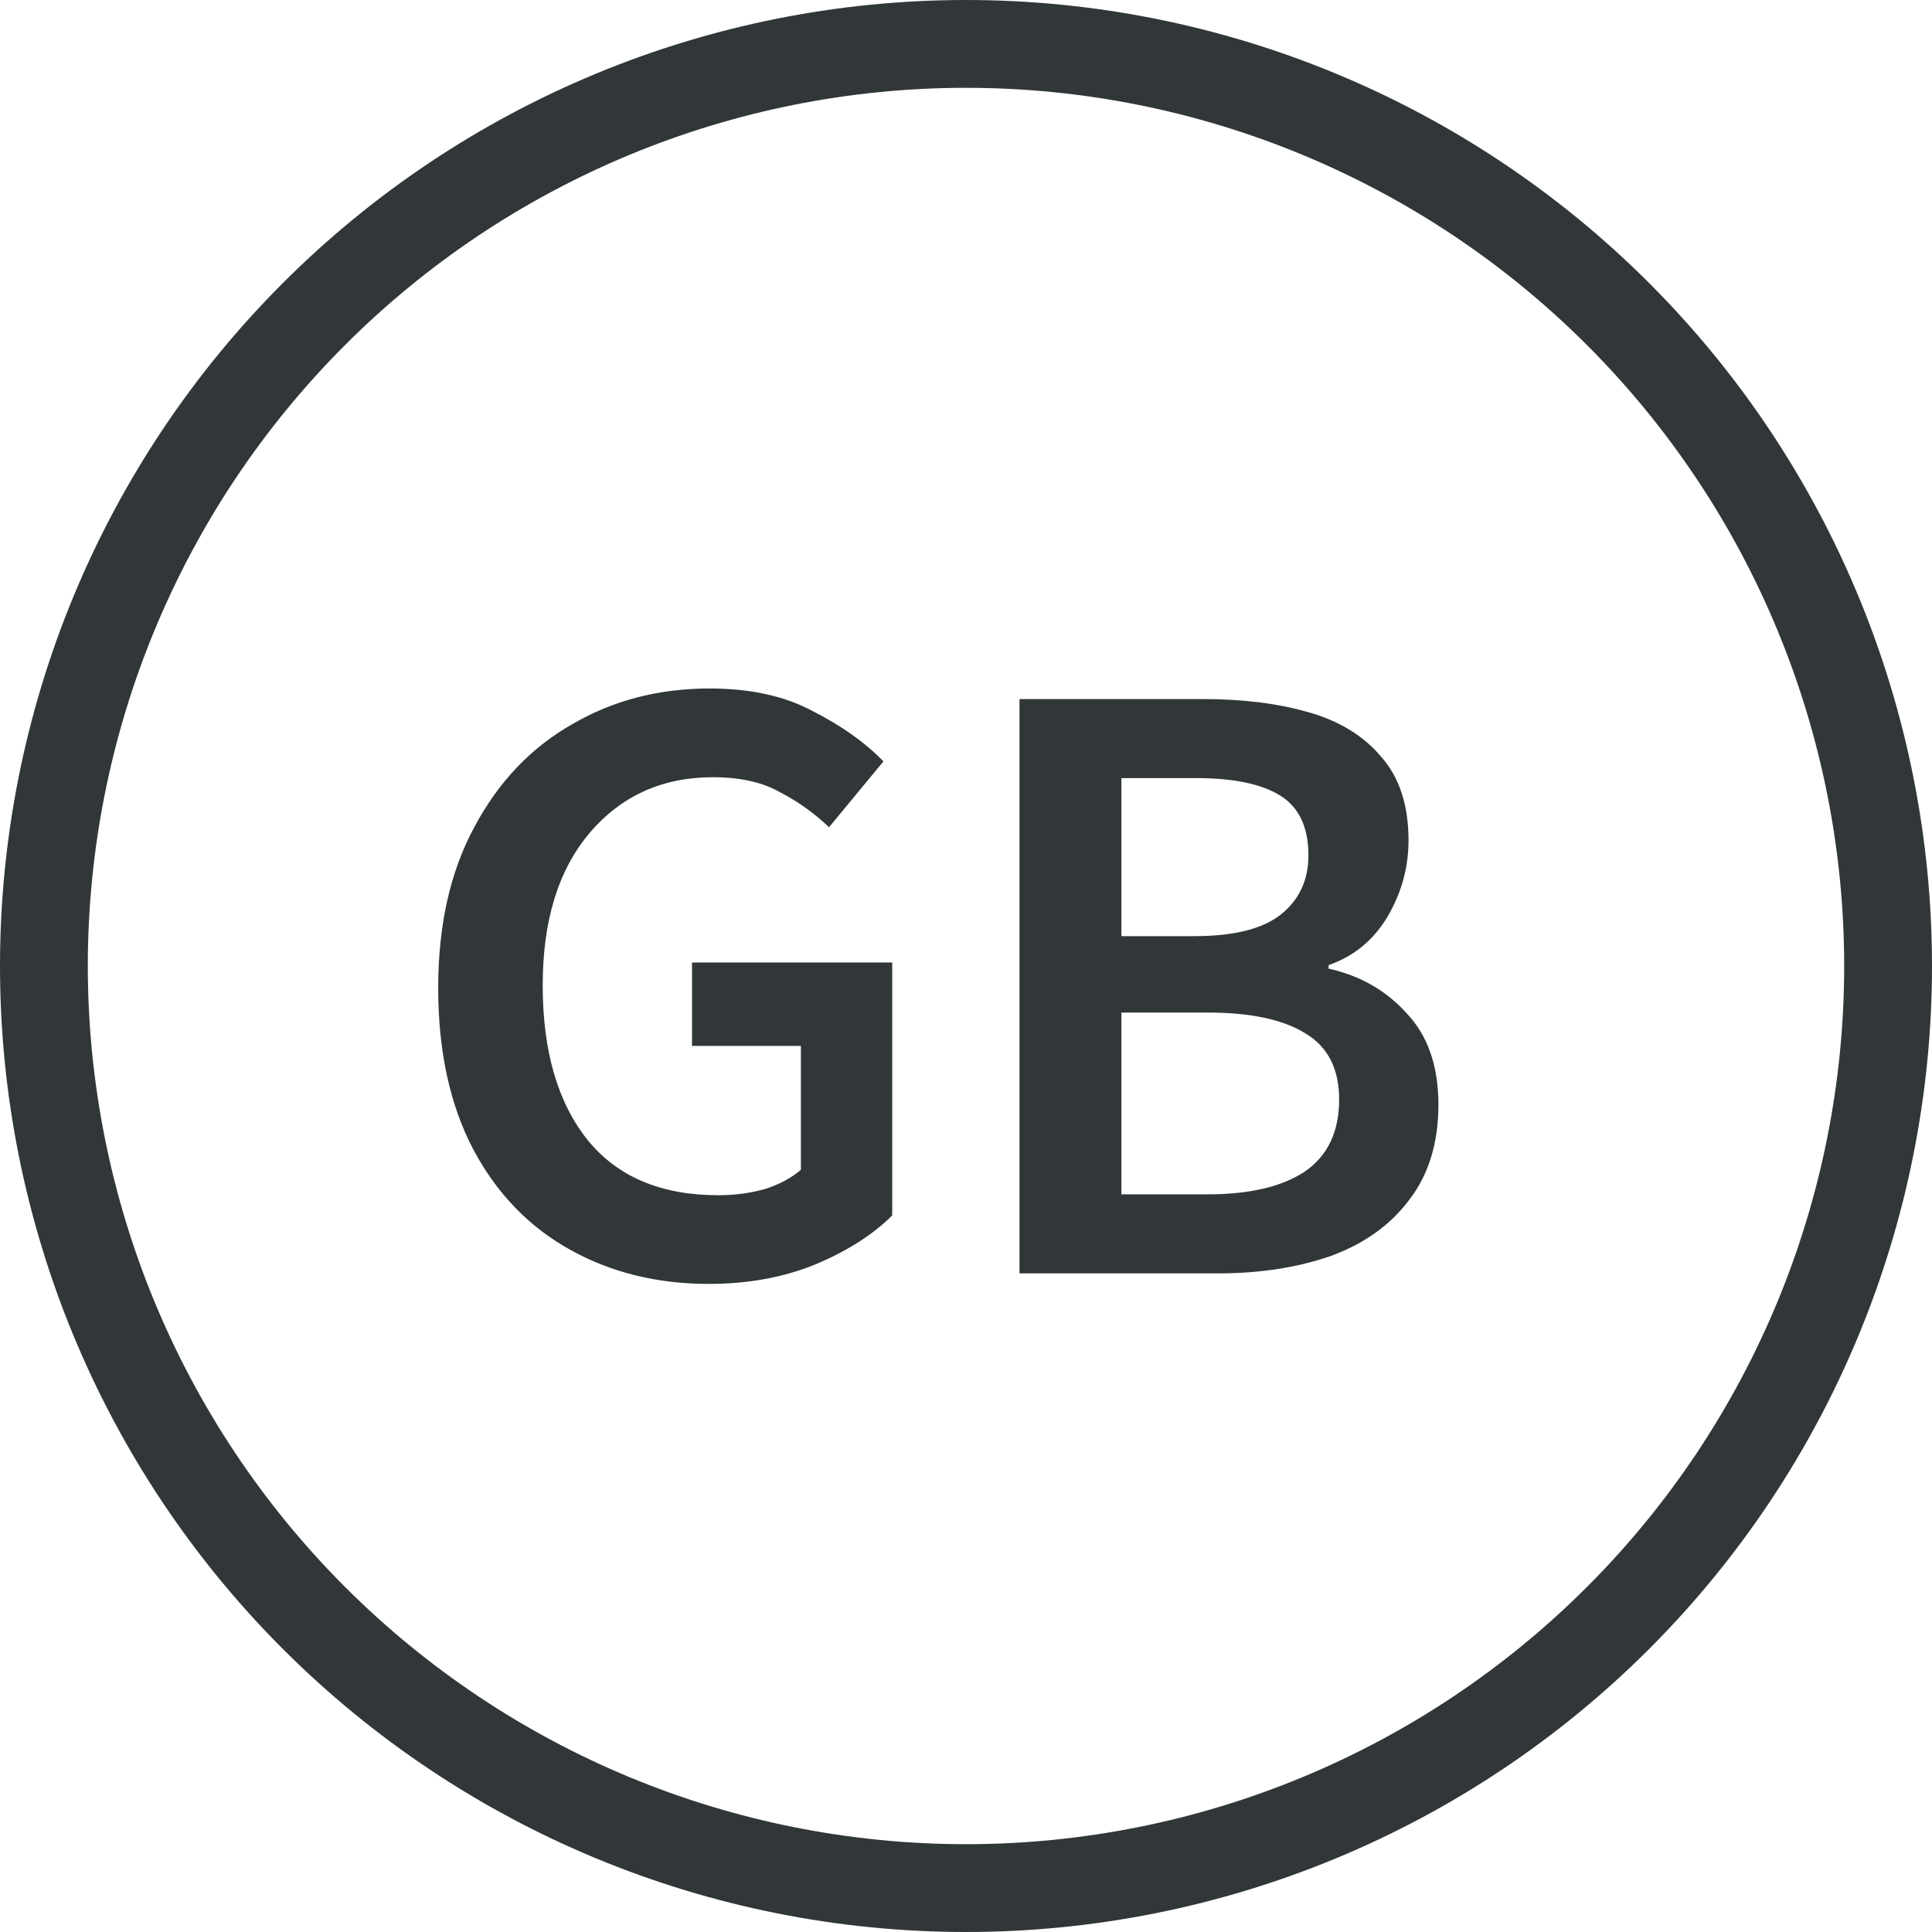
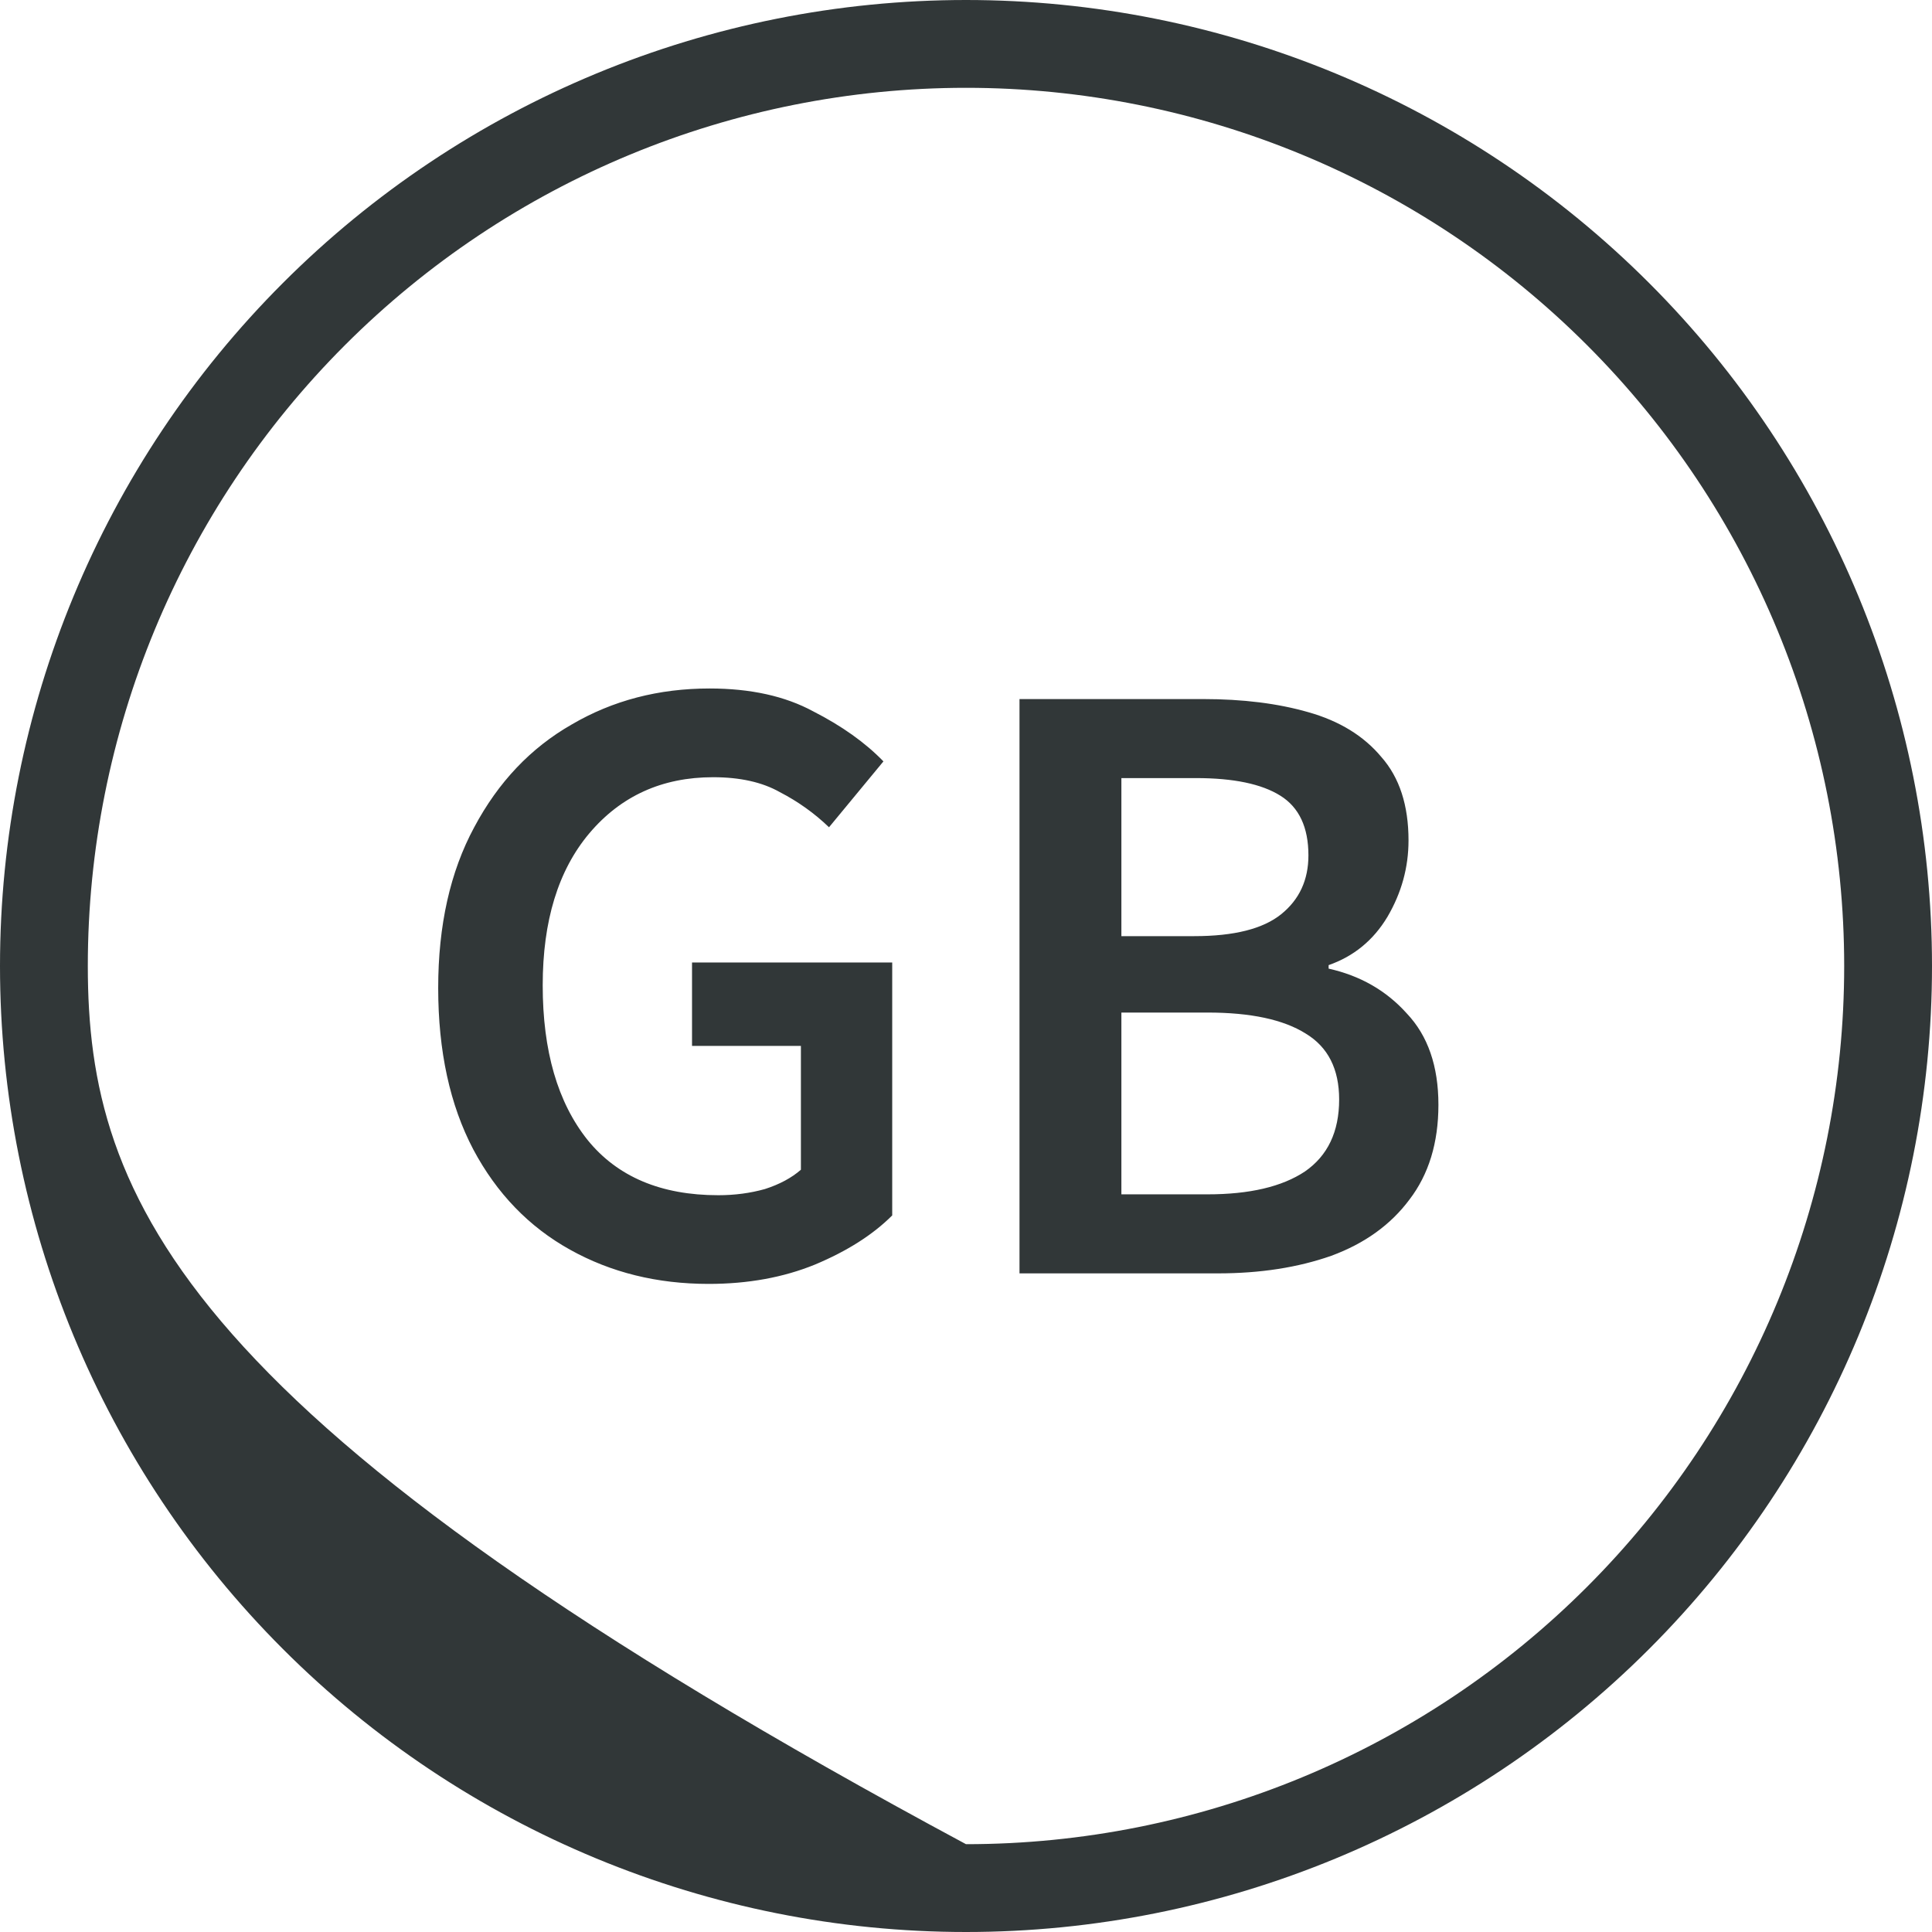
<svg xmlns="http://www.w3.org/2000/svg" width="42" height="42" viewBox="0 0 42 42" fill="none">
-   <path fill-rule="evenodd" clip-rule="evenodd" d="M21 0C15.431 0 10.089 2.212 6.151 6.151C2.212 10.089 0 15.431 0 21C0 26.57 2.212 31.911 6.151 35.849C10.089 39.788 15.431 42 21 42C26.57 42 31.911 39.788 35.849 35.849C39.788 31.911 42 26.57 42 21C42 15.431 39.788 10.089 35.849 6.151C31.911 2.212 26.57 0 21 0ZM7.501 7.501C11.081 3.92 15.937 1.909 21 1.909C26.063 1.909 30.919 3.92 34.499 7.501C38.08 11.081 40.091 15.937 40.091 21C40.091 26.063 38.08 30.919 34.499 34.499C30.919 38.08 26.063 40.091 21 40.091C15.937 40.091 11.081 38.08 7.501 34.499C3.92 30.919 1.909 26.063 1.909 21C1.909 15.937 3.92 11.081 7.501 7.501ZM12.39 27.166C13.281 27.663 14.286 27.911 15.406 27.911C16.259 27.911 17.029 27.771 17.716 27.491C18.416 27.198 18.976 26.842 19.396 26.422V20.924H15.044V22.737H17.411V25.429C17.207 25.607 16.946 25.747 16.628 25.849C16.31 25.938 15.973 25.983 15.616 25.983C14.369 25.983 13.421 25.582 12.772 24.78C12.123 23.966 11.798 22.846 11.798 21.42C11.798 20.02 12.135 18.919 12.81 18.117C13.497 17.303 14.395 16.896 15.502 16.896C16.087 16.896 16.571 17.004 16.953 17.22C17.347 17.424 17.704 17.678 18.022 17.984L19.205 16.552C18.811 16.145 18.302 15.782 17.678 15.464C17.067 15.133 16.316 14.967 15.425 14.967C14.318 14.967 13.319 15.228 12.428 15.75C11.537 16.259 10.831 17.004 10.309 17.984C9.787 18.951 9.526 20.116 9.526 21.477C9.526 22.852 9.781 24.023 10.29 24.99C10.799 25.945 11.499 26.67 12.39 27.166ZM22.163 15.197V27.682H26.478C27.394 27.682 28.215 27.555 28.941 27.3C29.666 27.033 30.232 26.626 30.64 26.078C31.059 25.531 31.27 24.844 31.27 24.017C31.27 23.177 31.041 22.515 30.582 22.031C30.137 21.535 29.57 21.21 28.883 21.057V20.981C29.43 20.79 29.857 20.44 30.162 19.931C30.468 19.409 30.62 18.856 30.62 18.27C30.62 17.506 30.423 16.902 30.029 16.456C29.647 15.998 29.119 15.674 28.444 15.483C27.782 15.292 27.019 15.197 26.153 15.197H22.163ZM25.962 20.351H24.378V16.915H26C26.815 16.915 27.426 17.042 27.833 17.297C28.241 17.551 28.444 17.984 28.444 18.595C28.444 19.129 28.247 19.556 27.852 19.874C27.458 20.192 26.828 20.351 25.962 20.351ZM26.249 25.964H24.378V22.012H26.249C27.191 22.012 27.903 22.165 28.387 22.47C28.87 22.763 29.112 23.24 29.112 23.902C29.112 24.602 28.864 25.124 28.368 25.467C27.871 25.798 27.165 25.964 26.249 25.964Z" fill="#313738" />
+   <path fill-rule="evenodd" clip-rule="evenodd" d="M21 0C15.431 0 10.089 2.212 6.151 6.151C2.212 10.089 0 15.431 0 21C0 26.57 2.212 31.911 6.151 35.849C10.089 39.788 15.431 42 21 42C26.57 42 31.911 39.788 35.849 35.849C39.788 31.911 42 26.57 42 21C42 15.431 39.788 10.089 35.849 6.151C31.911 2.212 26.57 0 21 0ZM7.501 7.501C11.081 3.92 15.937 1.909 21 1.909C26.063 1.909 30.919 3.92 34.499 7.501C38.08 11.081 40.091 15.937 40.091 21C40.091 26.063 38.08 30.919 34.499 34.499C30.919 38.08 26.063 40.091 21 40.091C3.92 30.919 1.909 26.063 1.909 21C1.909 15.937 3.92 11.081 7.501 7.501ZM12.39 27.166C13.281 27.663 14.286 27.911 15.406 27.911C16.259 27.911 17.029 27.771 17.716 27.491C18.416 27.198 18.976 26.842 19.396 26.422V20.924H15.044V22.737H17.411V25.429C17.207 25.607 16.946 25.747 16.628 25.849C16.31 25.938 15.973 25.983 15.616 25.983C14.369 25.983 13.421 25.582 12.772 24.78C12.123 23.966 11.798 22.846 11.798 21.42C11.798 20.02 12.135 18.919 12.81 18.117C13.497 17.303 14.395 16.896 15.502 16.896C16.087 16.896 16.571 17.004 16.953 17.22C17.347 17.424 17.704 17.678 18.022 17.984L19.205 16.552C18.811 16.145 18.302 15.782 17.678 15.464C17.067 15.133 16.316 14.967 15.425 14.967C14.318 14.967 13.319 15.228 12.428 15.75C11.537 16.259 10.831 17.004 10.309 17.984C9.787 18.951 9.526 20.116 9.526 21.477C9.526 22.852 9.781 24.023 10.29 24.99C10.799 25.945 11.499 26.67 12.39 27.166ZM22.163 15.197V27.682H26.478C27.394 27.682 28.215 27.555 28.941 27.3C29.666 27.033 30.232 26.626 30.64 26.078C31.059 25.531 31.27 24.844 31.27 24.017C31.27 23.177 31.041 22.515 30.582 22.031C30.137 21.535 29.57 21.21 28.883 21.057V20.981C29.43 20.79 29.857 20.44 30.162 19.931C30.468 19.409 30.62 18.856 30.62 18.27C30.62 17.506 30.423 16.902 30.029 16.456C29.647 15.998 29.119 15.674 28.444 15.483C27.782 15.292 27.019 15.197 26.153 15.197H22.163ZM25.962 20.351H24.378V16.915H26C26.815 16.915 27.426 17.042 27.833 17.297C28.241 17.551 28.444 17.984 28.444 18.595C28.444 19.129 28.247 19.556 27.852 19.874C27.458 20.192 26.828 20.351 25.962 20.351ZM26.249 25.964H24.378V22.012H26.249C27.191 22.012 27.903 22.165 28.387 22.47C28.87 22.763 29.112 23.24 29.112 23.902C29.112 24.602 28.864 25.124 28.368 25.467C27.871 25.798 27.165 25.964 26.249 25.964Z" fill="#313738" />
</svg>